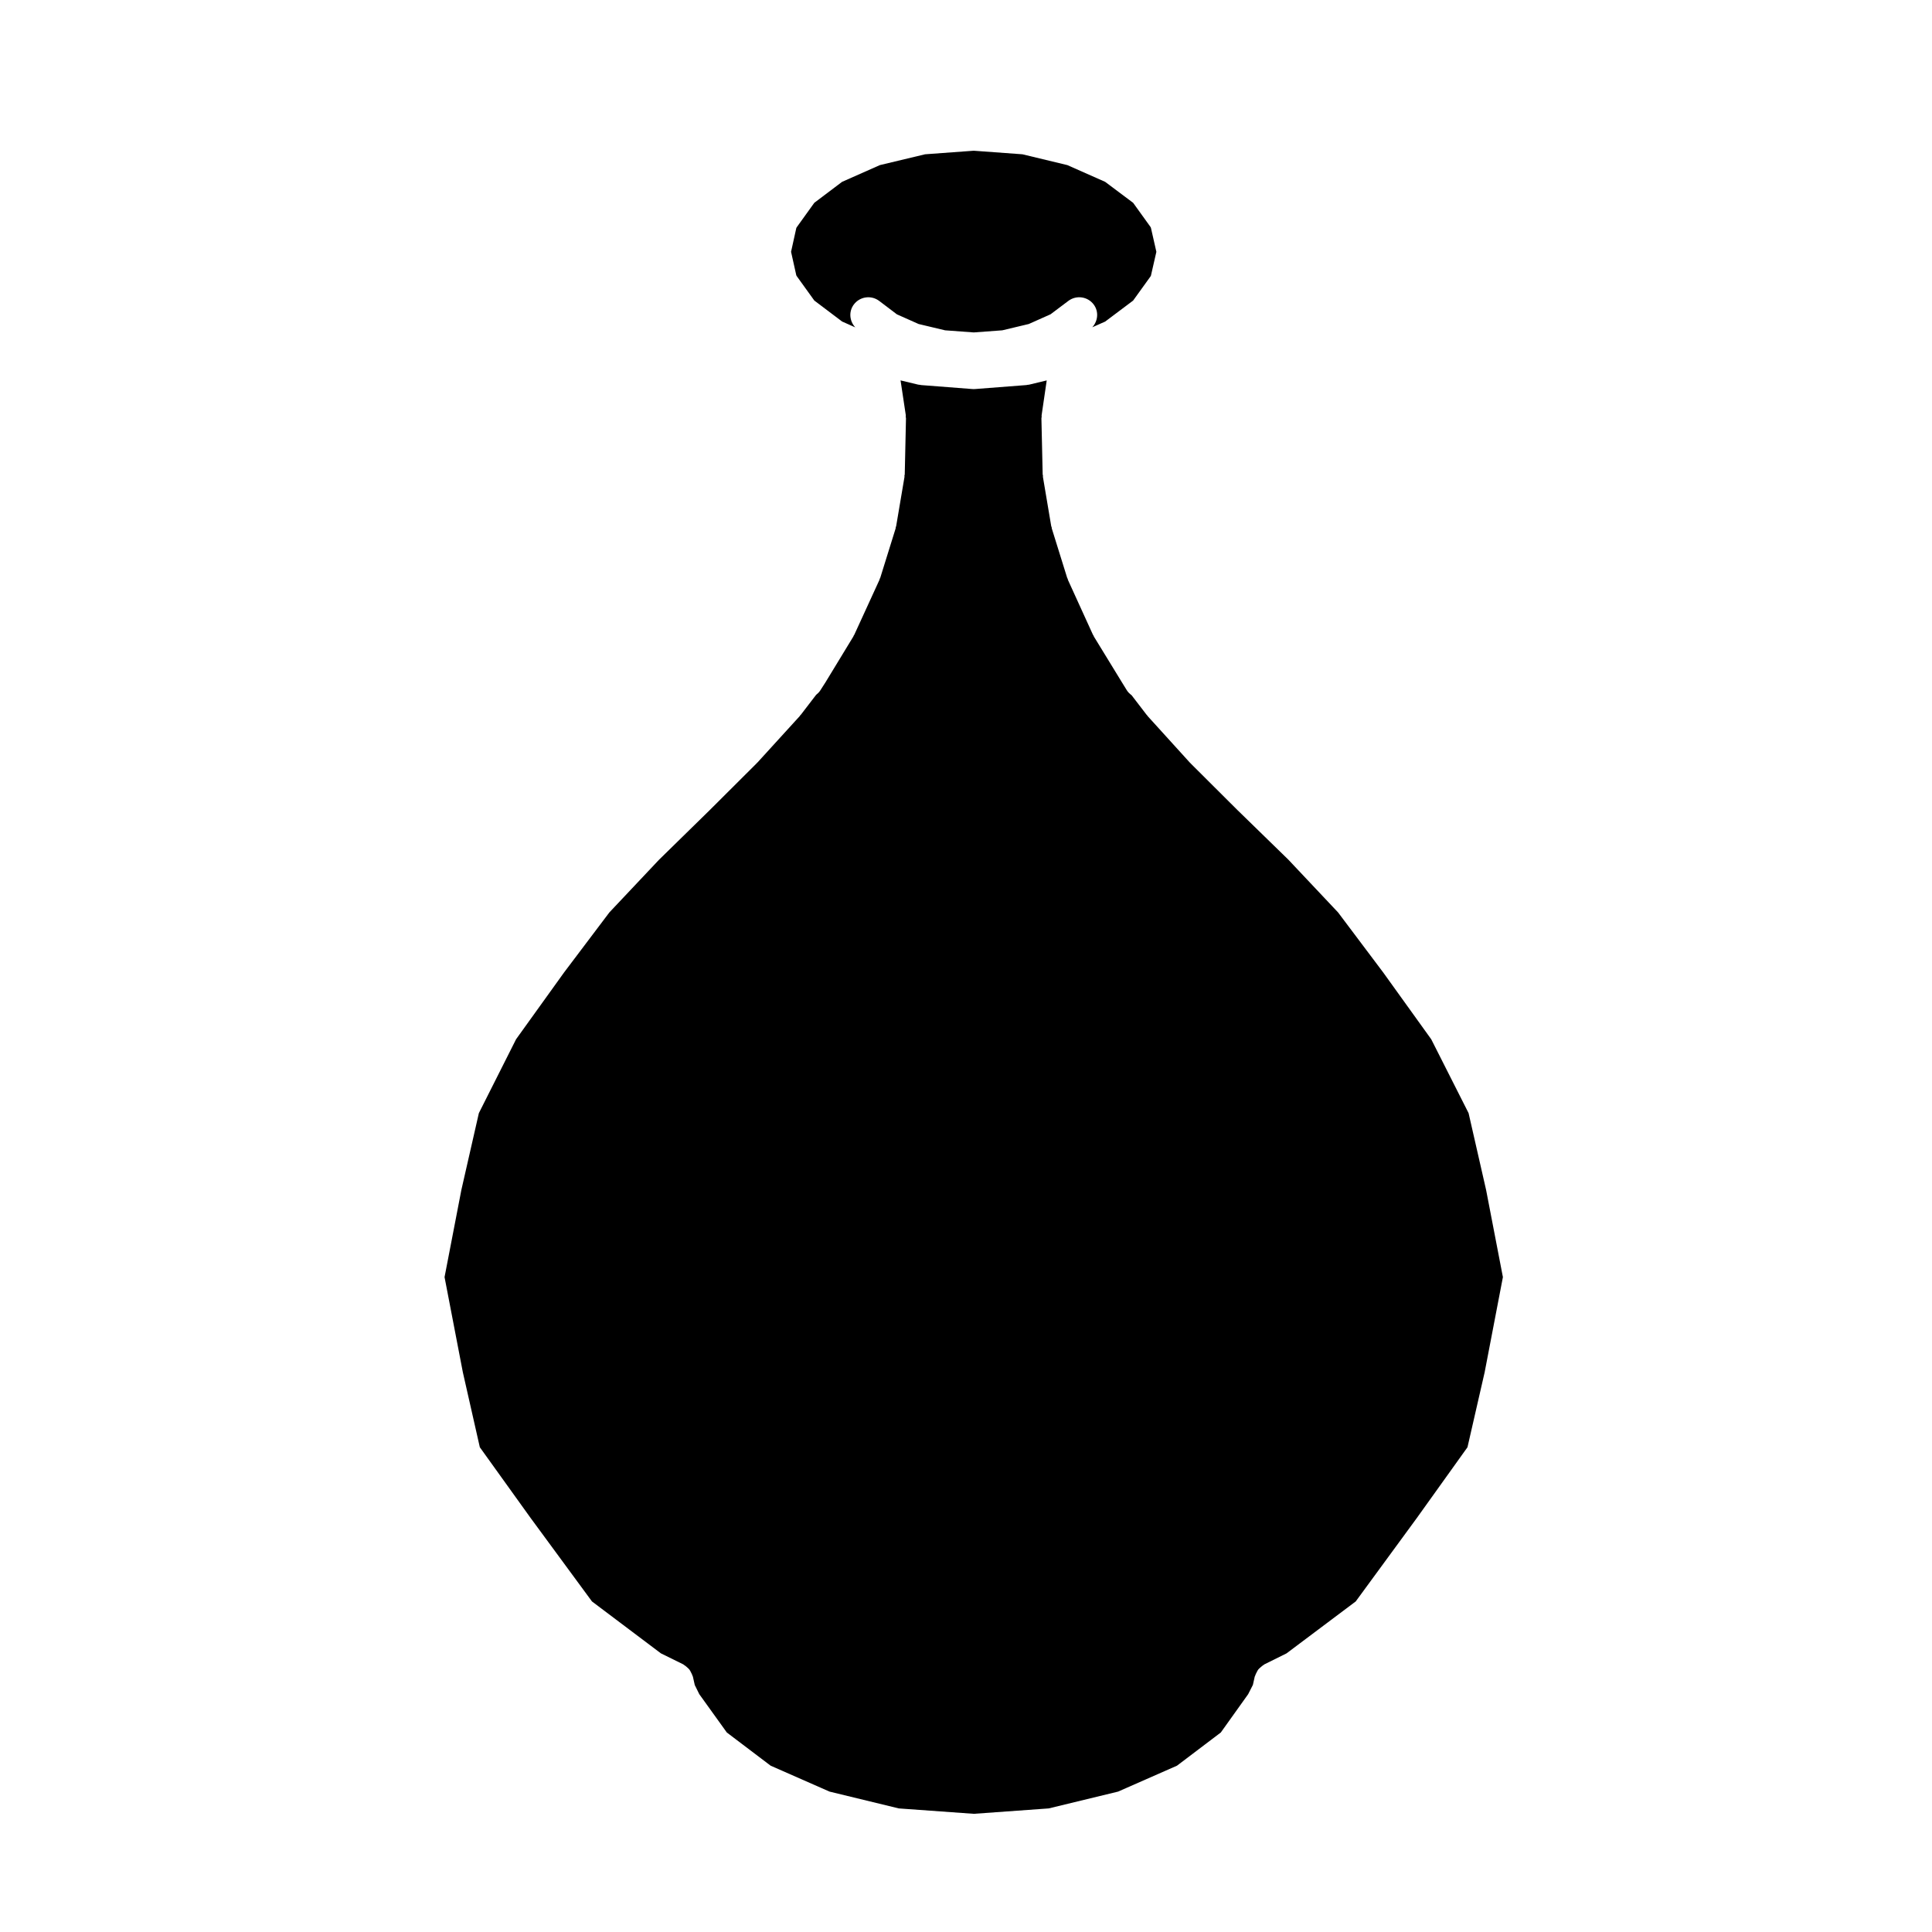
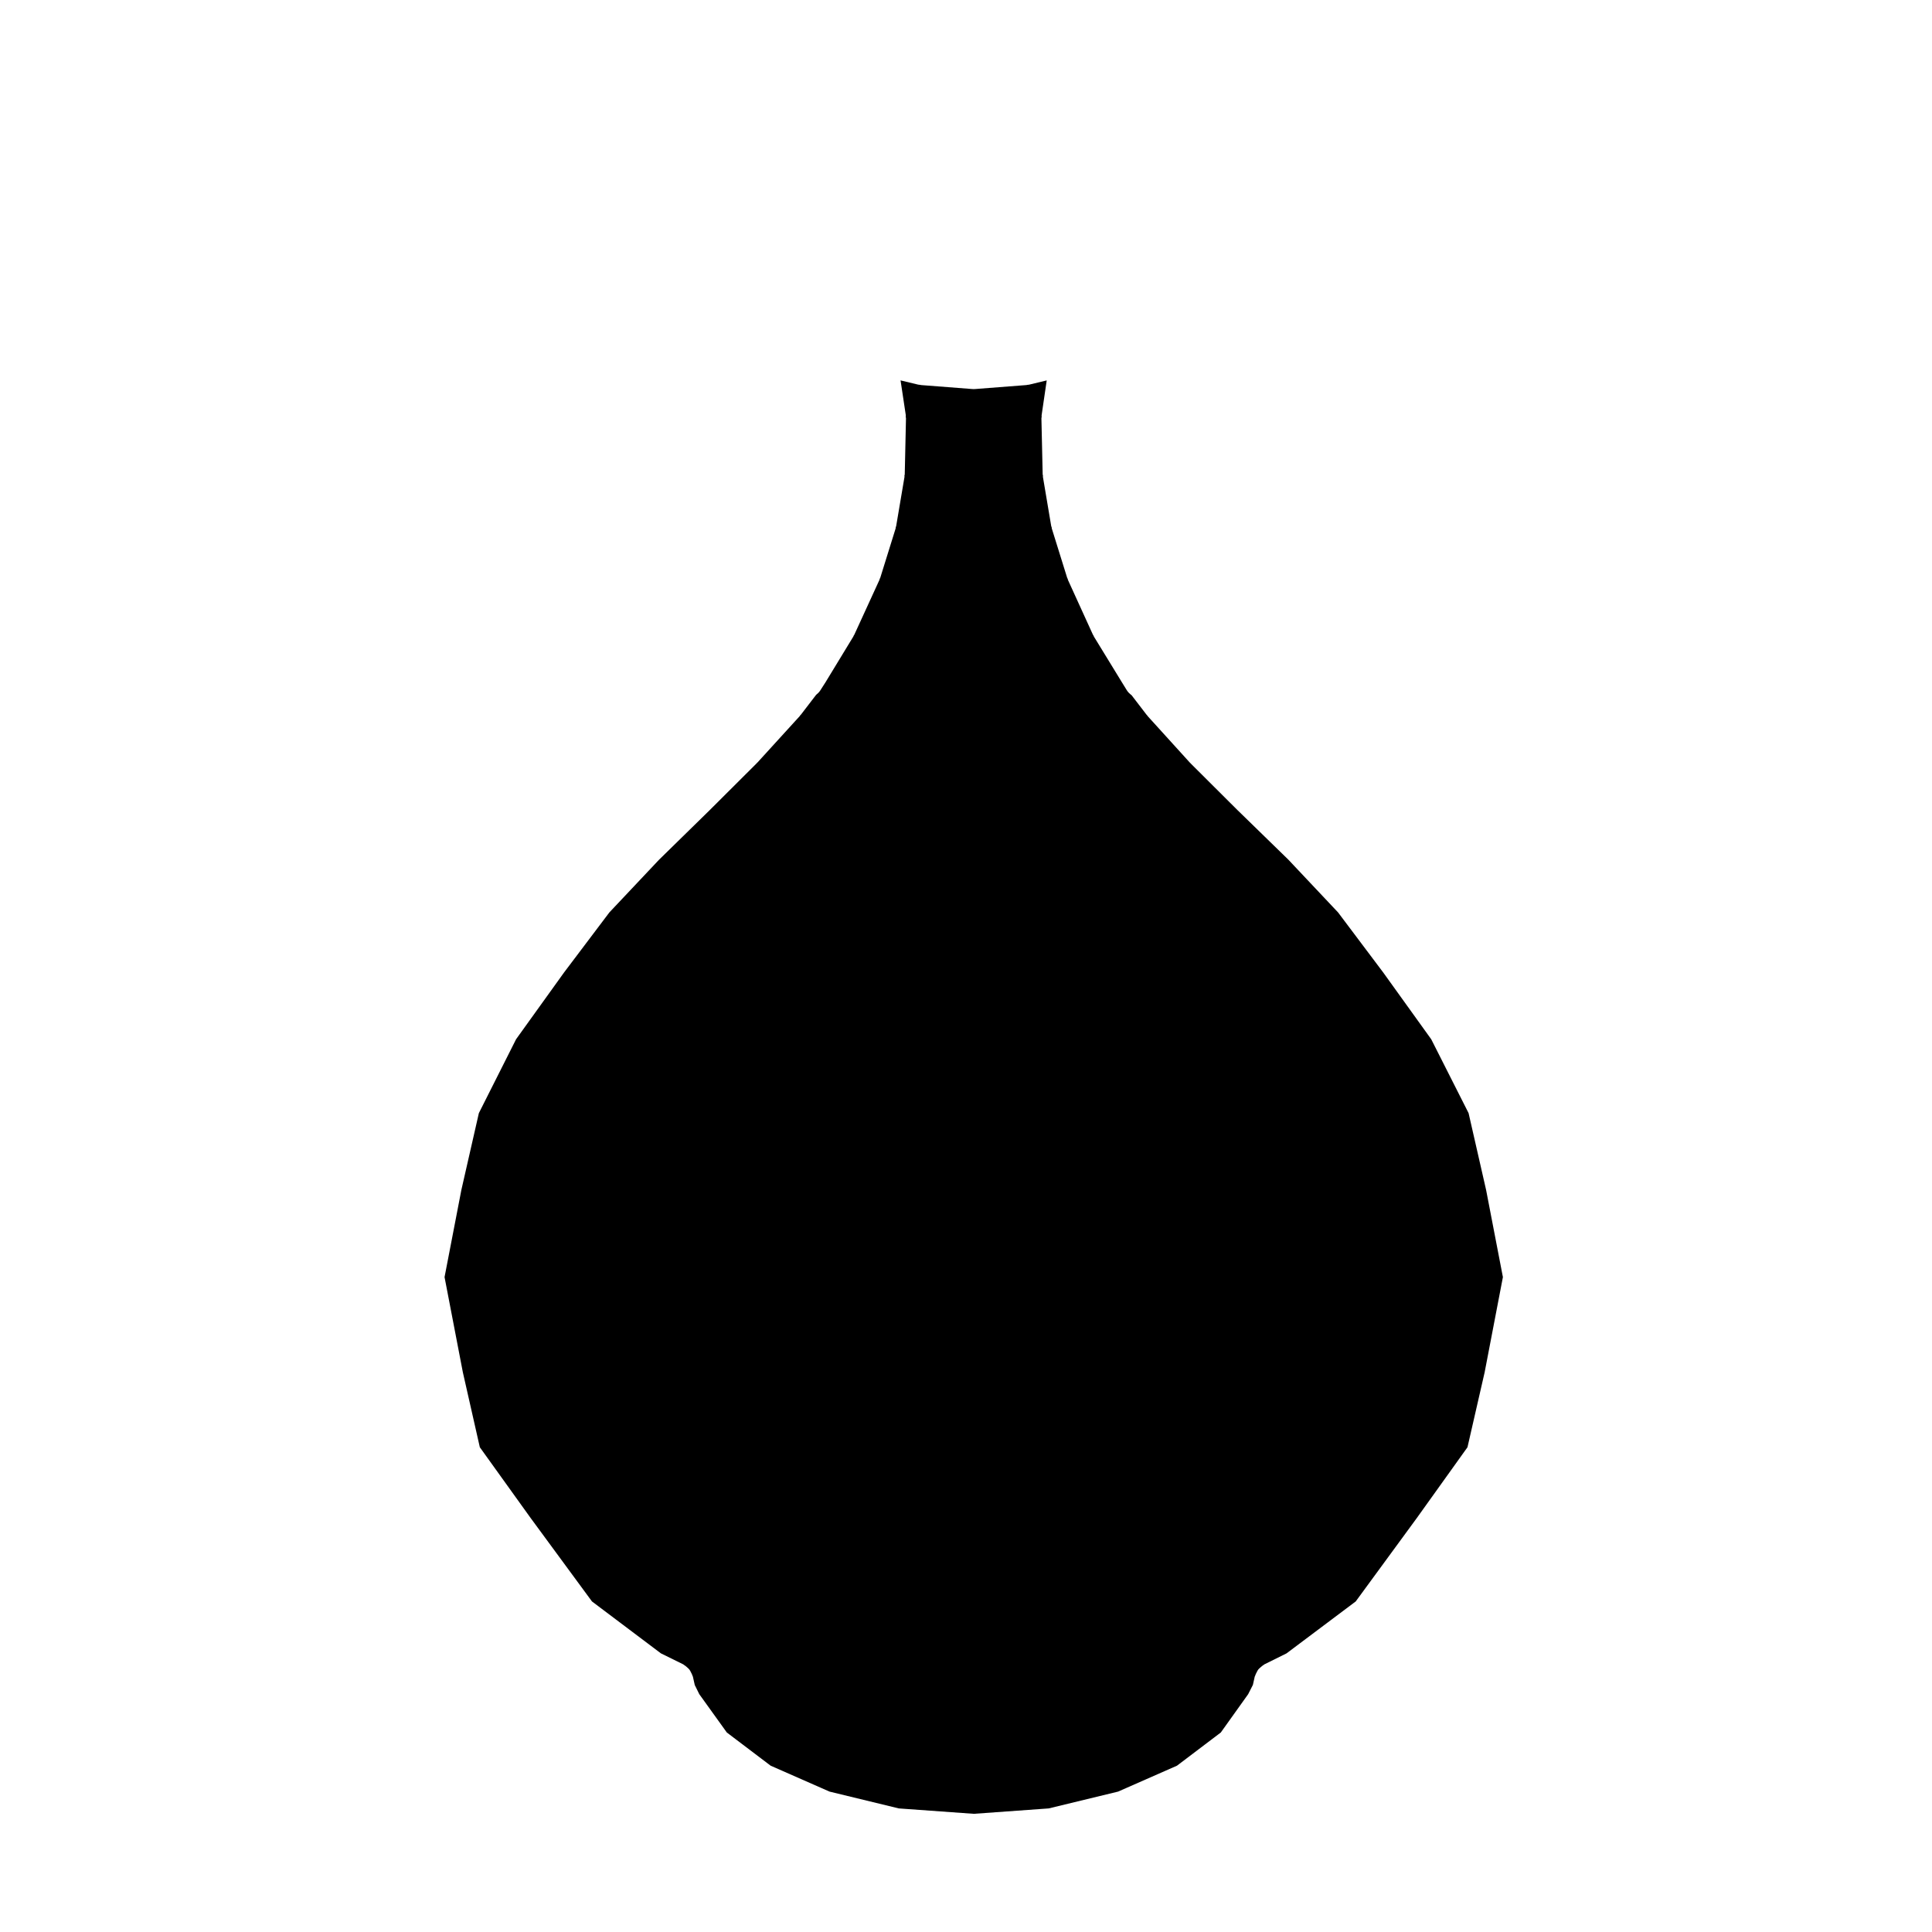
<svg xmlns="http://www.w3.org/2000/svg" fill="#000000" width="800px" height="800px" version="1.1" viewBox="144 144 512 512">
  <g>
    <path d="m519.48 546.28 13.418-18.746 4.551-19.875 4.836-25.211-4.453-23.102-4.641-20.355-9.895-19.566-12.762-17.754s0-0.004-0.004-0.004l-11.922-15.859-13.191-13.996-13.348-13.008c-0.004-0.004-0.004-0.012-0.012-0.016-0.012-0.012-0.02-0.012-0.031-0.02l-12.535-12.496c-0.031-0.035-0.039-0.074-0.07-0.105-0.031-0.035-0.07-0.047-0.102-0.07l-11.199-12.344c-0.055-0.066-0.066-0.137-0.121-0.203-0.035-0.051-0.098-0.066-0.125-0.105l-3.996-5.211c-0.484-0.359-0.938-0.777-1.27-1.324l-1.148-1.863v-0.004h-0.004l-7.562-12.348c-0.035-0.066-0.035-0.137-0.074-0.203-0.055-0.109-0.141-0.195-0.195-0.312l-6.609-14.5c-0.039-0.09-0.023-0.172-0.059-0.258-0.039-0.109-0.117-0.195-0.152-0.309l-4.07-13.07c-0.031-0.102-0.004-0.195-0.031-0.297-0.031-0.117-0.102-0.211-0.121-0.328l-2.195-13.02c-0.023-0.117 0.02-0.227 0.012-0.344-0.012-0.121-0.082-0.227-0.082-0.344l-0.332-14.844c-0.004-0.137 0.059-0.258 0.066-0.395 0.012-0.137-0.035-0.266-0.016-0.402l1.355-9.254-4.594 1.109c-0.191 0.051-0.383 0.051-0.574 0.07-0.066 0.004-0.105 0.047-0.176 0.051l-13.637 1.055c-0.121 0.012-0.242 0.012-0.363 0.012h-0.004-0.004c-0.121 0-0.242 0-0.363-0.012l-13.637-1.055c-0.066-0.004-0.109-0.047-0.176-0.055-0.188-0.016-0.383-0.016-0.57-0.066l-4.637-1.113 1.391 9.238c0.016 0.141-0.035 0.273-0.023 0.414 0.012 0.137 0.074 0.262 0.07 0.402l-0.328 14.844c-0.004 0.117-0.07 0.223-0.082 0.344-0.012 0.117 0.035 0.227 0.012 0.344l-2.203 13.02c-0.02 0.117-0.098 0.215-0.121 0.328-0.02 0.102 0 0.195-0.023 0.297l-4.07 13.07c-0.039 0.109-0.109 0.203-0.156 0.312-0.035 0.086-0.023 0.172-0.066 0.258l-6.648 14.5c-0.051 0.105-0.125 0.18-0.18 0.281-0.039 0.074-0.039 0.145-0.082 0.215l-7.512 12.348c-0.016 0.023-0.035 0.039-0.051 0.059-0.012 0.012-0.012 0.02-0.016 0.035l-1.195 1.863c-0.309 0.469-0.684 0.84-1.102 1.164l-4.055 5.289c-0.039 0.051-0.105 0.07-0.145 0.117-0.051 0.059-0.059 0.137-0.109 0.195l-11.246 12.344c-0.031 0.031-0.07 0.035-0.098 0.07-0.031 0.023-0.039 0.066-0.074 0.102l-12.535 12.496c-0.012 0.004-0.016 0.004-0.02 0.016-0.004 0.004-0.004 0.012-0.012 0.016l-13.352 13.074-13.133 13.93-11.977 15.871-0.004 0.004-12.746 17.738-9.863 19.582-4.637 20.355-4.457 23.102 4.848 25.211 4.5 19.875 13.457 18.742 0.004 0.004 16.258 22.117 18.262 13.754 5.926 2.918c0.086 0.047 0.133 0.117 0.211 0.16 0.281 0.16 0.504 0.363 0.746 0.57 0.23 0.207 0.473 0.395 0.66 0.637 0.18 0.215 0.289 0.48 0.422 0.734 0.156 0.297 0.316 0.586 0.414 0.918 0.02 0.086 0.086 0.145 0.102 0.23l0.5 2.227 1.199 2.43 7.297 10.152 11.613 8.797 15.609 6.867 18.359 4.457 19.871 1.43 19.844-1.43 18.391-4.457 15.609-6.867 11.613-8.797 7.25-10.152 1.254-2.465 0.492-2.203c0.02-0.082 0.082-0.137 0.102-0.215 0.098-0.332 0.25-0.625 0.414-0.926 0.137-0.258 0.242-0.516 0.418-0.734 0.188-0.238 0.43-0.418 0.664-0.625 0.242-0.207 0.469-0.418 0.742-0.578 0.082-0.035 0.121-0.105 0.203-0.152l5.871-2.91 18.344-13.77z" />
-     <path d="m436.88 229.22 7.406-5.562 4.621-6.414 0.105-0.207 1.438-6.301-1.445-6.367-0.105-0.215-4.602-6.398-7.418-5.562-10.016-4.438-11.914-2.867-12.906-0.945-12.891 0.945-11.98 2.867-10.02 4.438-7.356 5.551-4.664 6.488-0.105 0.195-1.391 6.301 1.387 6.231 0.117 0.215 4.66 6.473 7.367 5.562 3.488 1.551c-1.543-1.672-1.793-4.203-0.371-6.082 1.598-2.106 4.59-2.527 6.707-0.934l4.695 3.559 5.754 2.562 7.012 1.672 7.602 0.559 7.562-0.559 7.012-1.672 5.773-2.574 4.734-3.559c2.121-1.586 5.117-1.148 6.695 0.953 1.406 1.875 1.152 4.383-0.367 6.047z" />
  </g>
</svg>